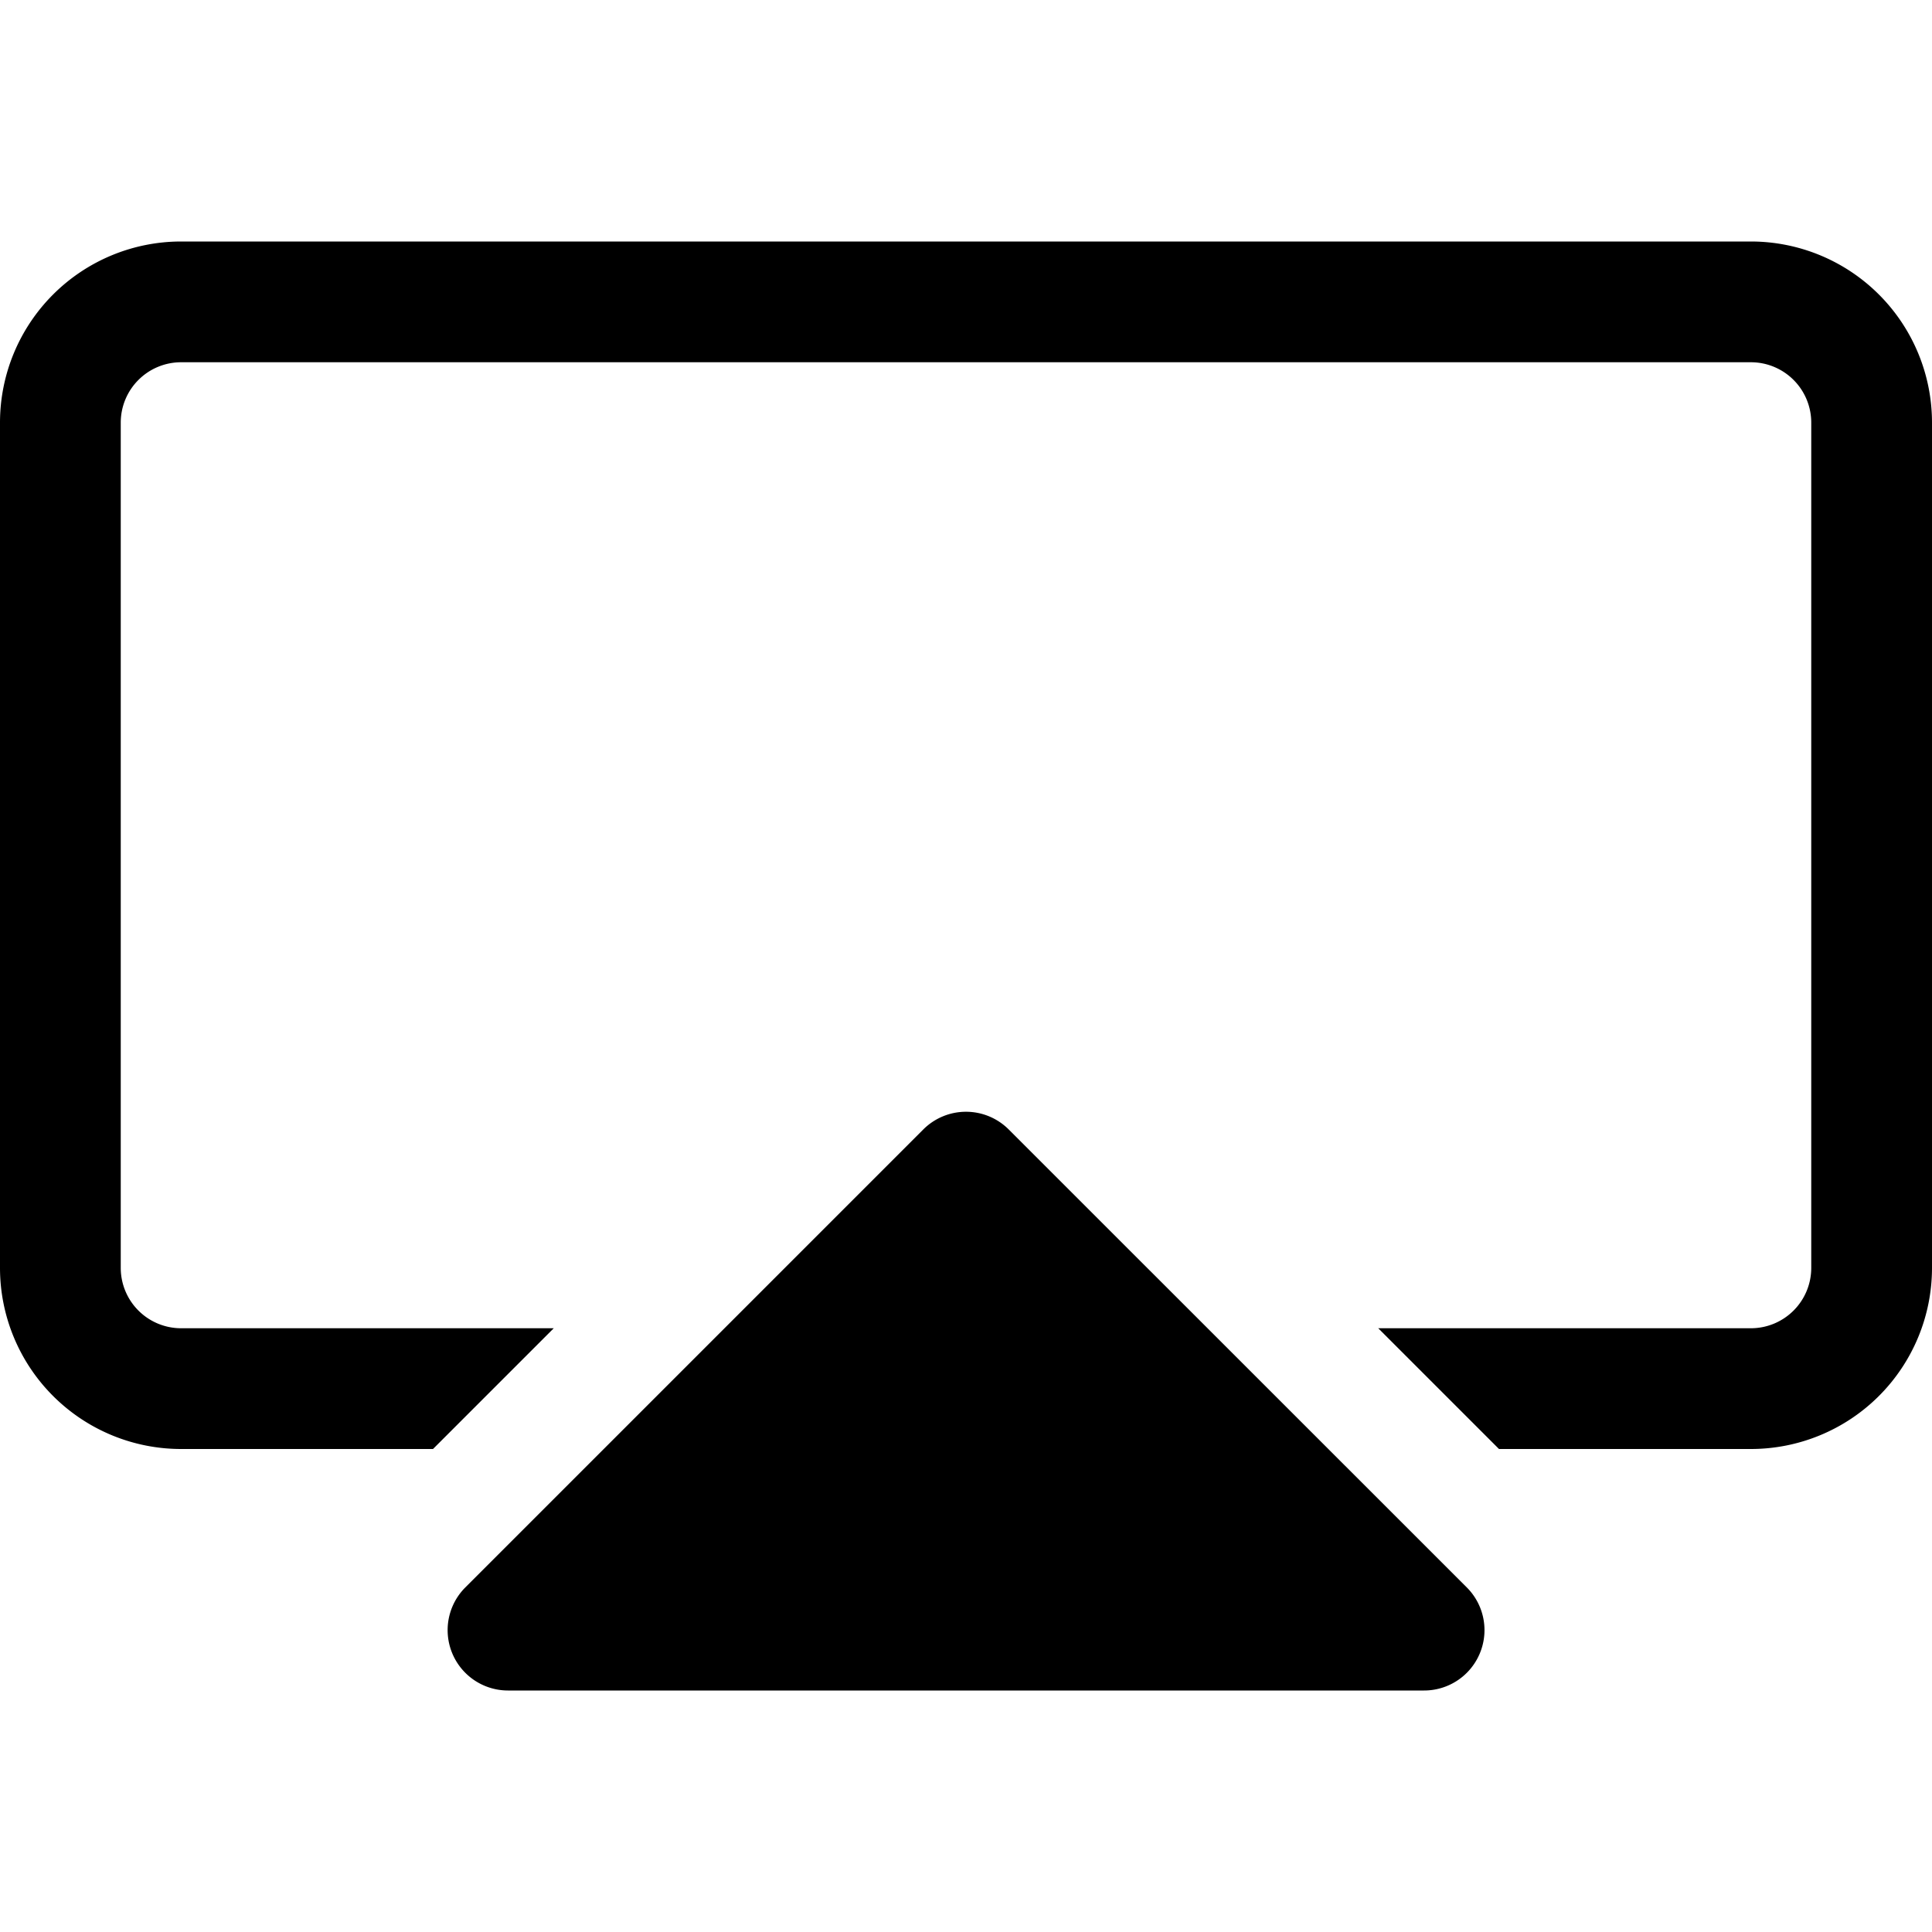
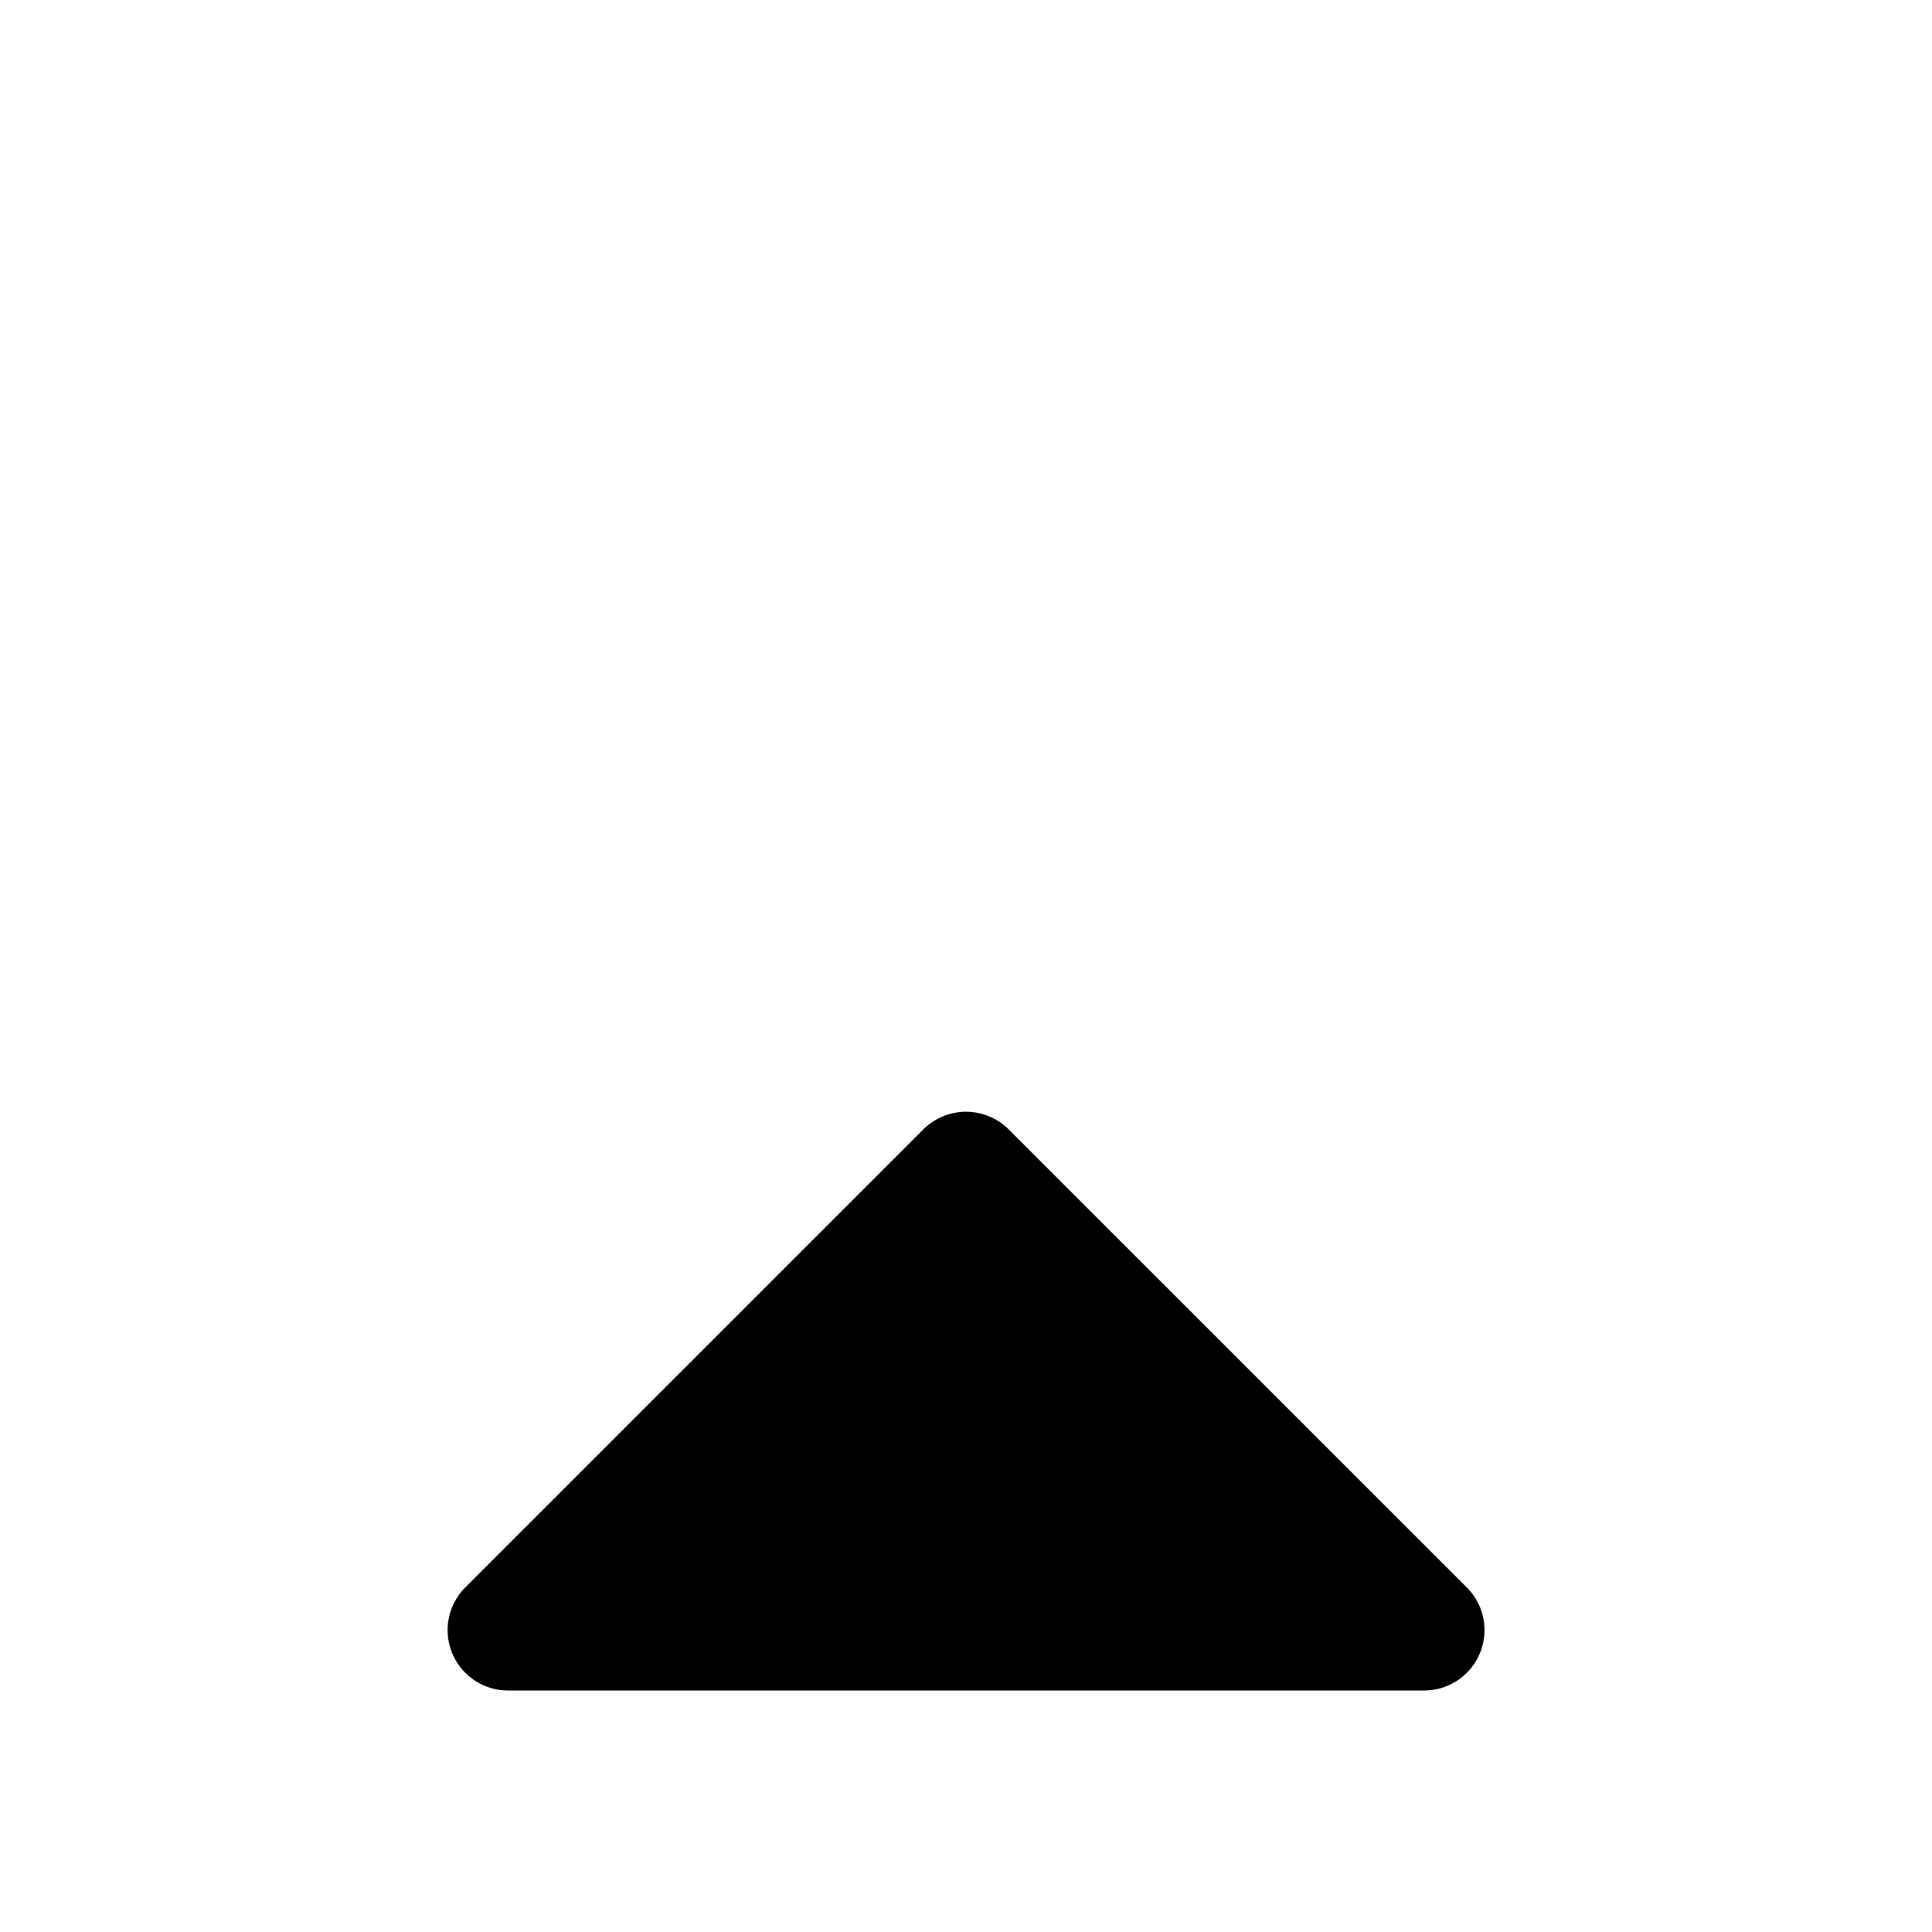
<svg xmlns="http://www.w3.org/2000/svg" width="800px" height="800px" viewBox="0 0 16 16" fill="#000000" class="bi bi-cast">
  <path d="m7.646 9.354-3.792 3.792a.5.5 0 0 0 .353.854h7.586a.5.5 0 0 0 .354-.854L8.354 9.354a.5.5 0 0 0-.708 0z" />
-   <path d="M11.414 11H14.5a.5.5 0 0 0 .5-.5v-7a.5.5 0 0 0-.5-.5h-13a.5.5 0 0 0-.5.5v7a.5.5 0 0 0 .5.5h3.086l-1 1H1.5A1.5 1.5 0 0 1 0 10.5v-7A1.5 1.5 0 0 1 1.5 2h13A1.5 1.5 0 0 1 16 3.5v7a1.5 1.5 0 0 1-1.5 1.5h-2.086l-1-1z" />
</svg>